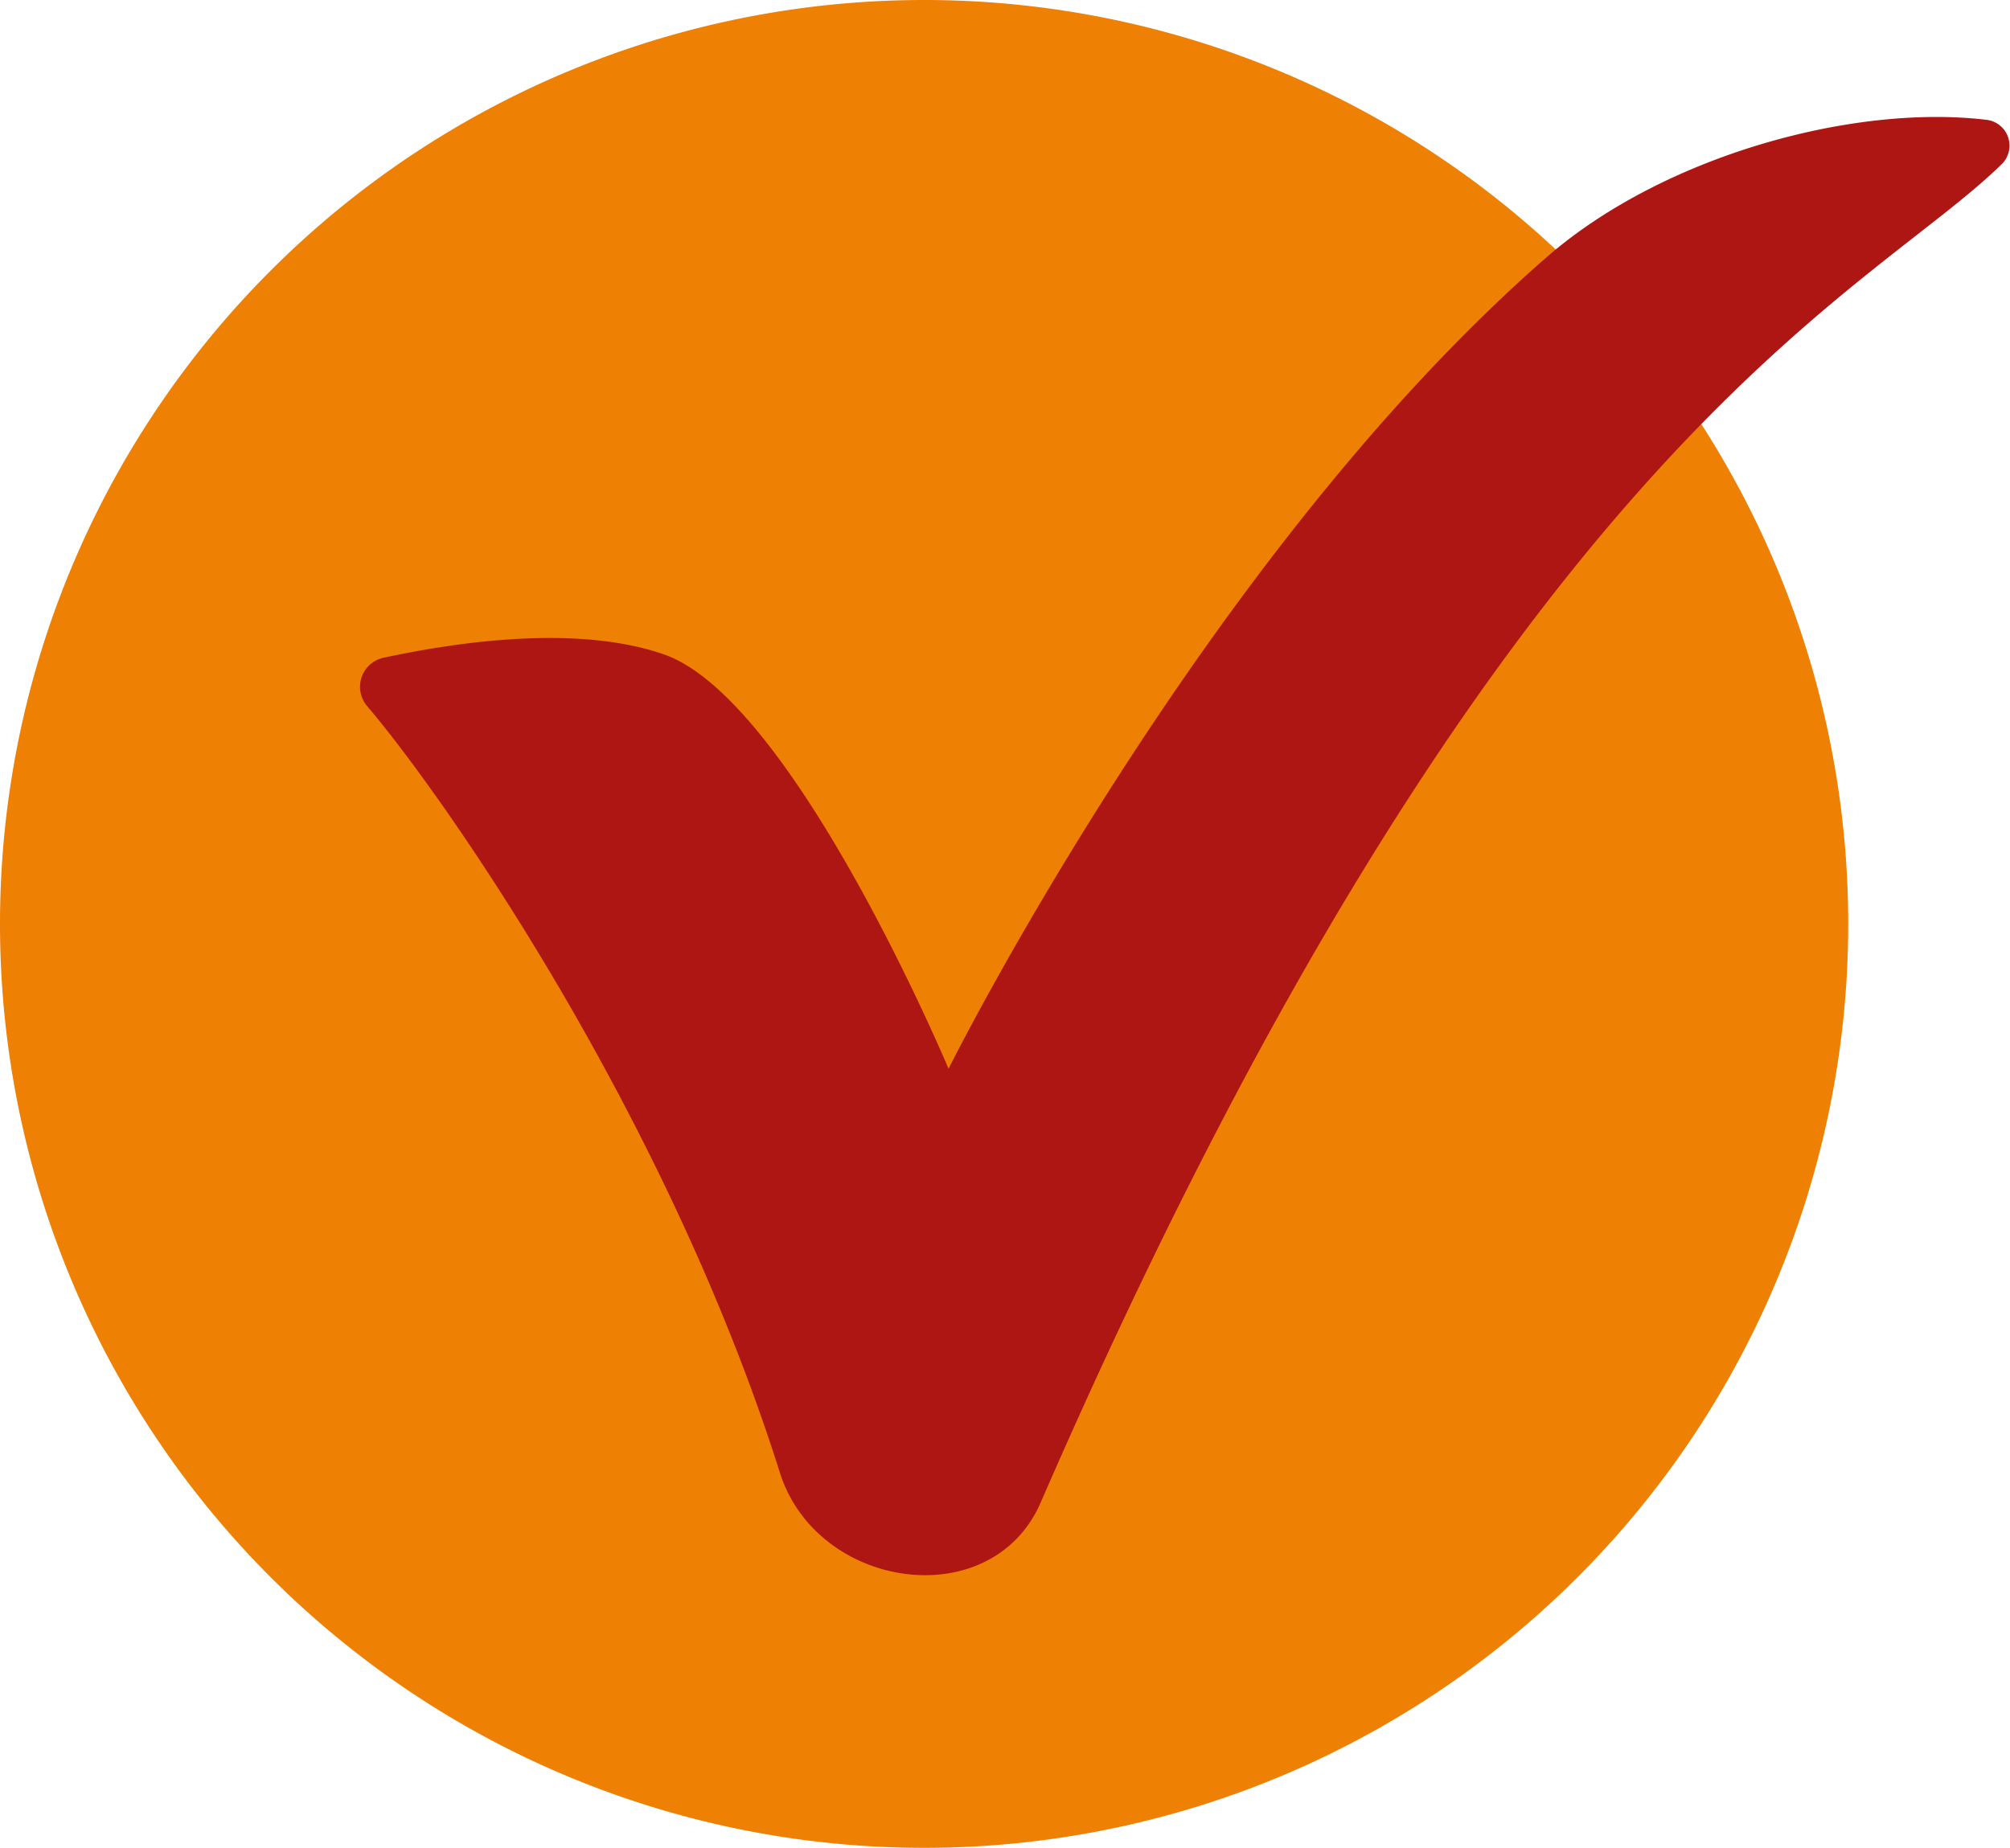
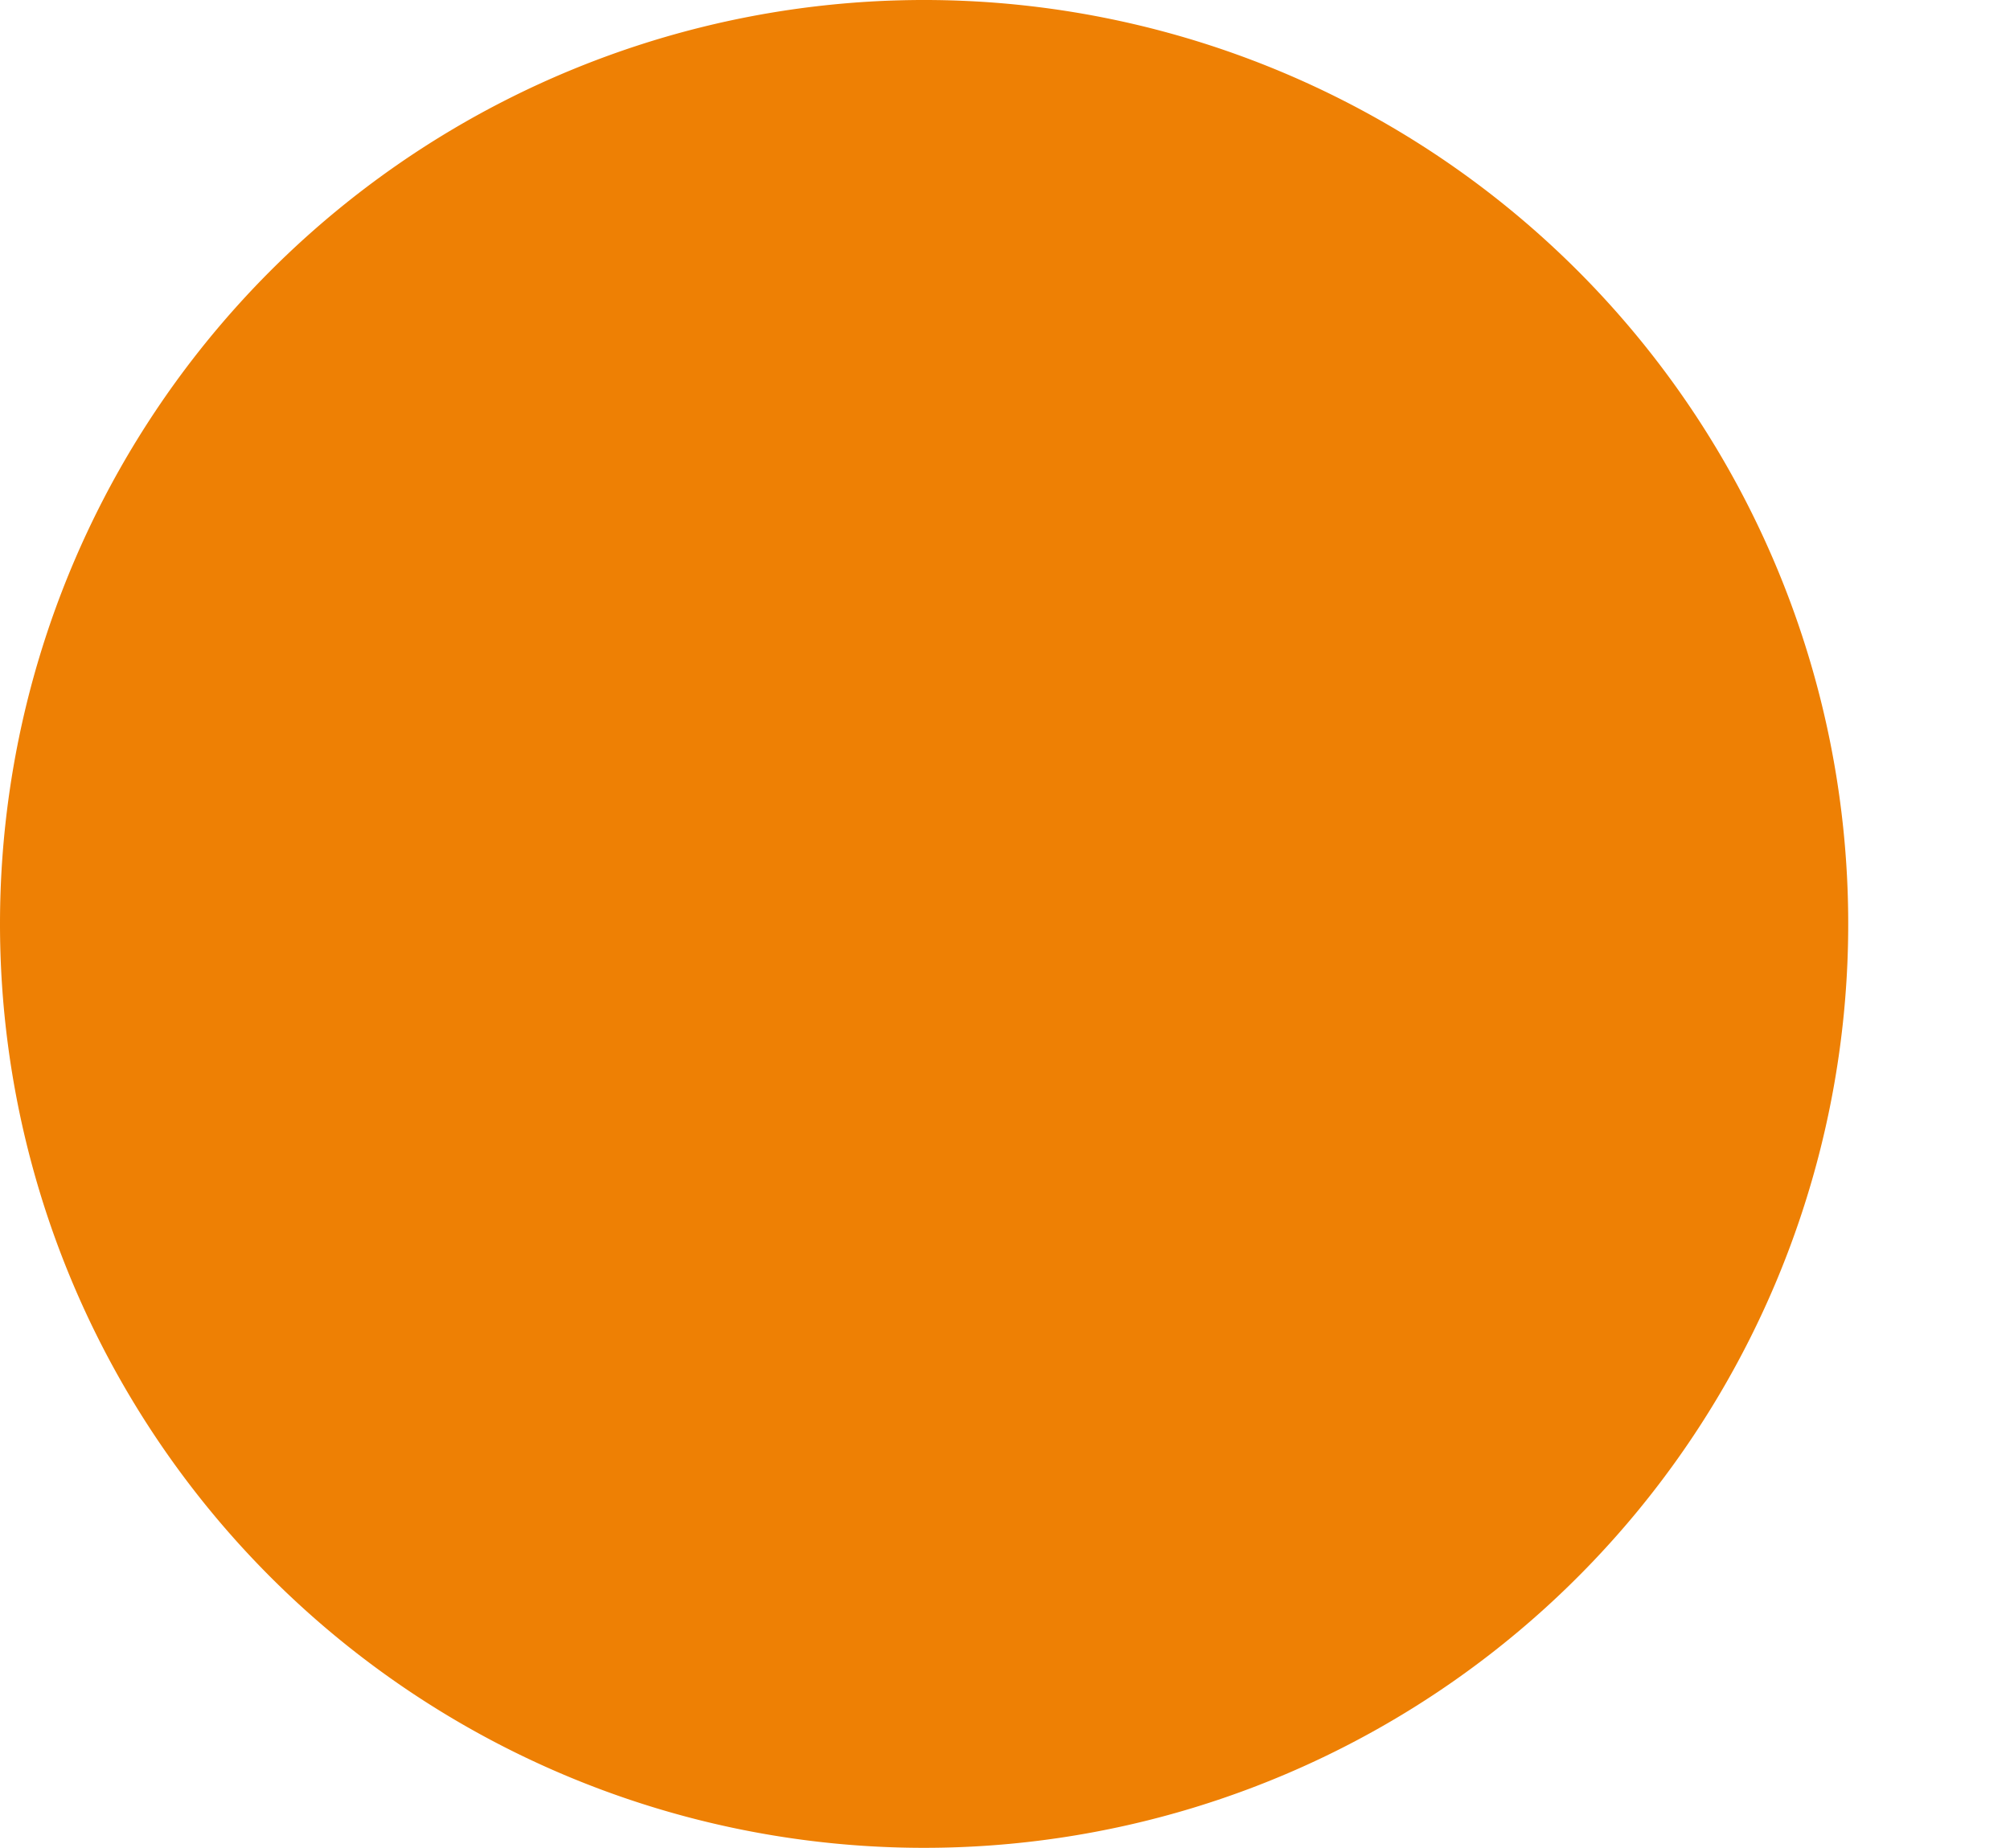
<svg xmlns="http://www.w3.org/2000/svg" id="Ebene_1" data-name="Ebene 1" viewBox="0 0 154.69 142.24">
  <defs>
    <style>.cls-1{fill:none;}.cls-2{clip-path:url(#clip-path);}.cls-3{fill:#ee8004;}.cls-4{fill:#ae1613;}</style>
    <clipPath id="clip-path" transform="translate(0 0)">
      <rect class="cls-1" width="154.69" height="142.24" />
    </clipPath>
  </defs>
  <g class="cls-2">
    <path class="cls-3" d="M71.12,142.24A71.12,71.12,0,1,0,0,71.12a71.12,71.12,0,0,0,71.12,71.12" transform="translate(0 0)" />
-     <path class="cls-4" d="M154.09,12.6c-10.41,10.26-38.56,21.57-74,103.06-3.78,8.69-17.21,6.74-20.07-2.3-8.72-27.6-25.88-52.1-31.76-59a2.29,2.29,0,0,1,1.26-3.73C34.68,49.52,44.15,48,51,50.34c10,3.32,22,31.93,22,31.93s19.67-39.49,46.05-62.49C128,12,142.59,8,152.85,9.22a2,2,0,0,1,1.24,3.38" transform="translate(0 0)" />
  </g>
</svg>